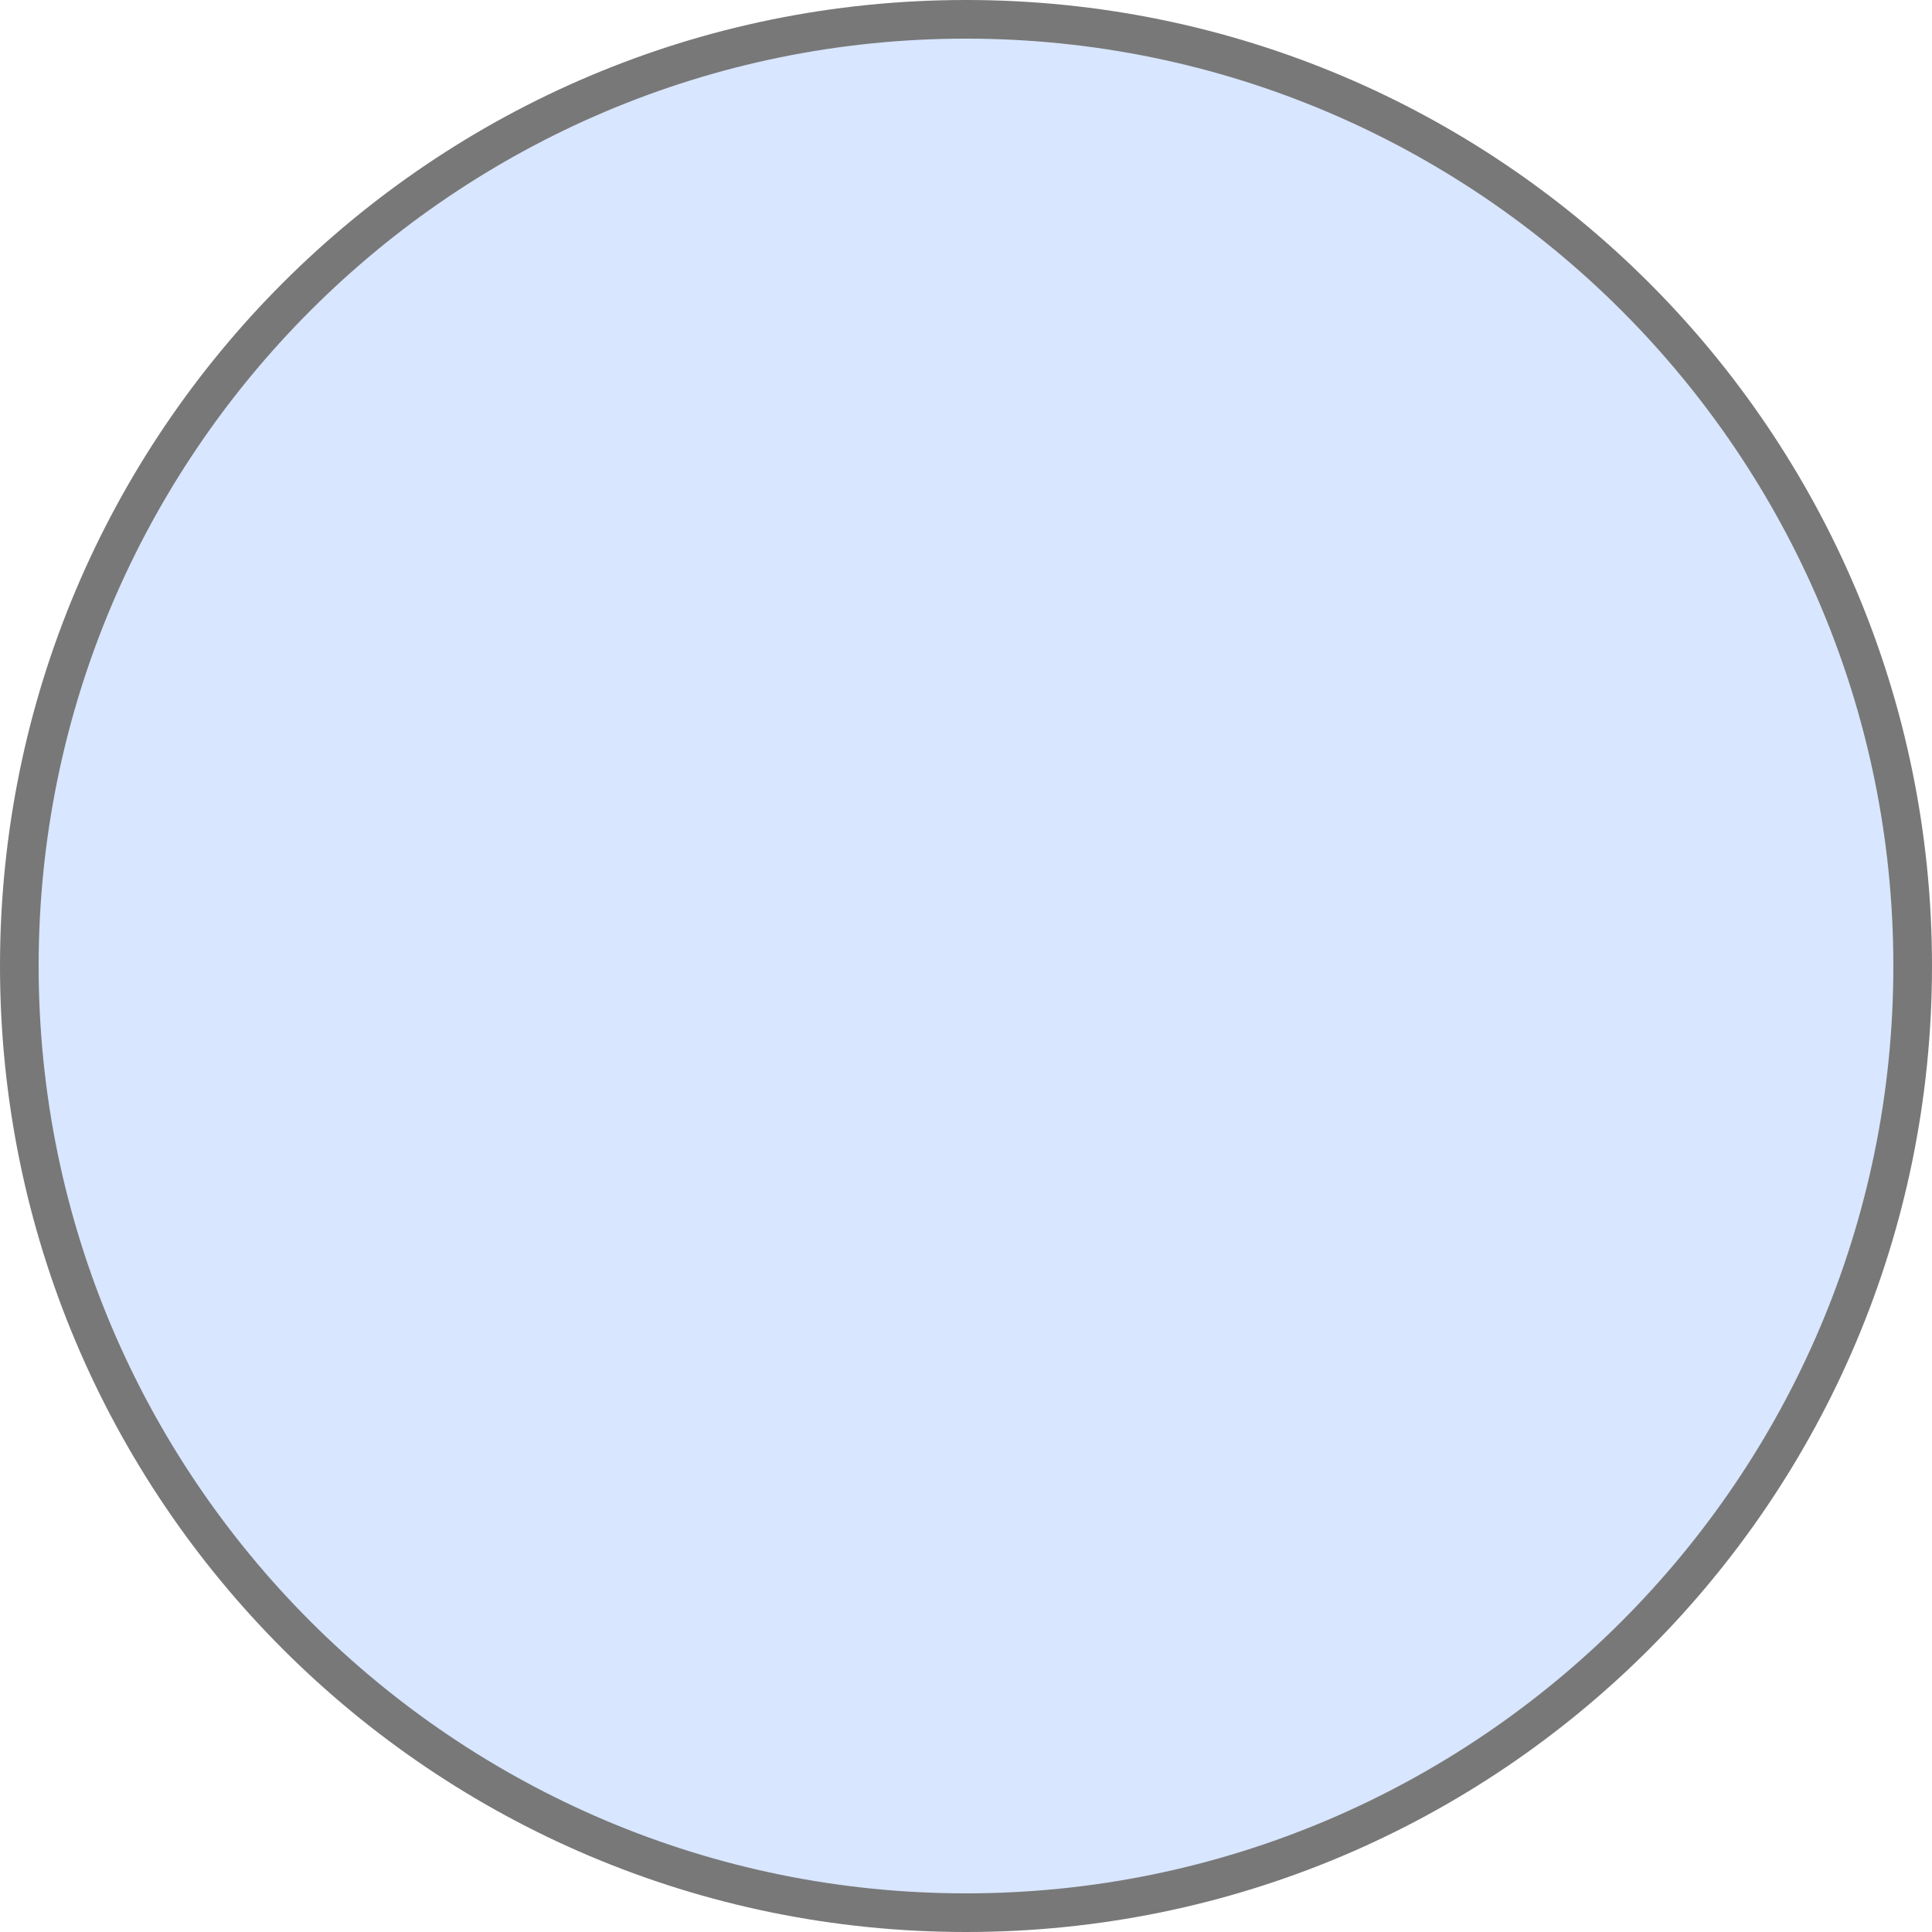
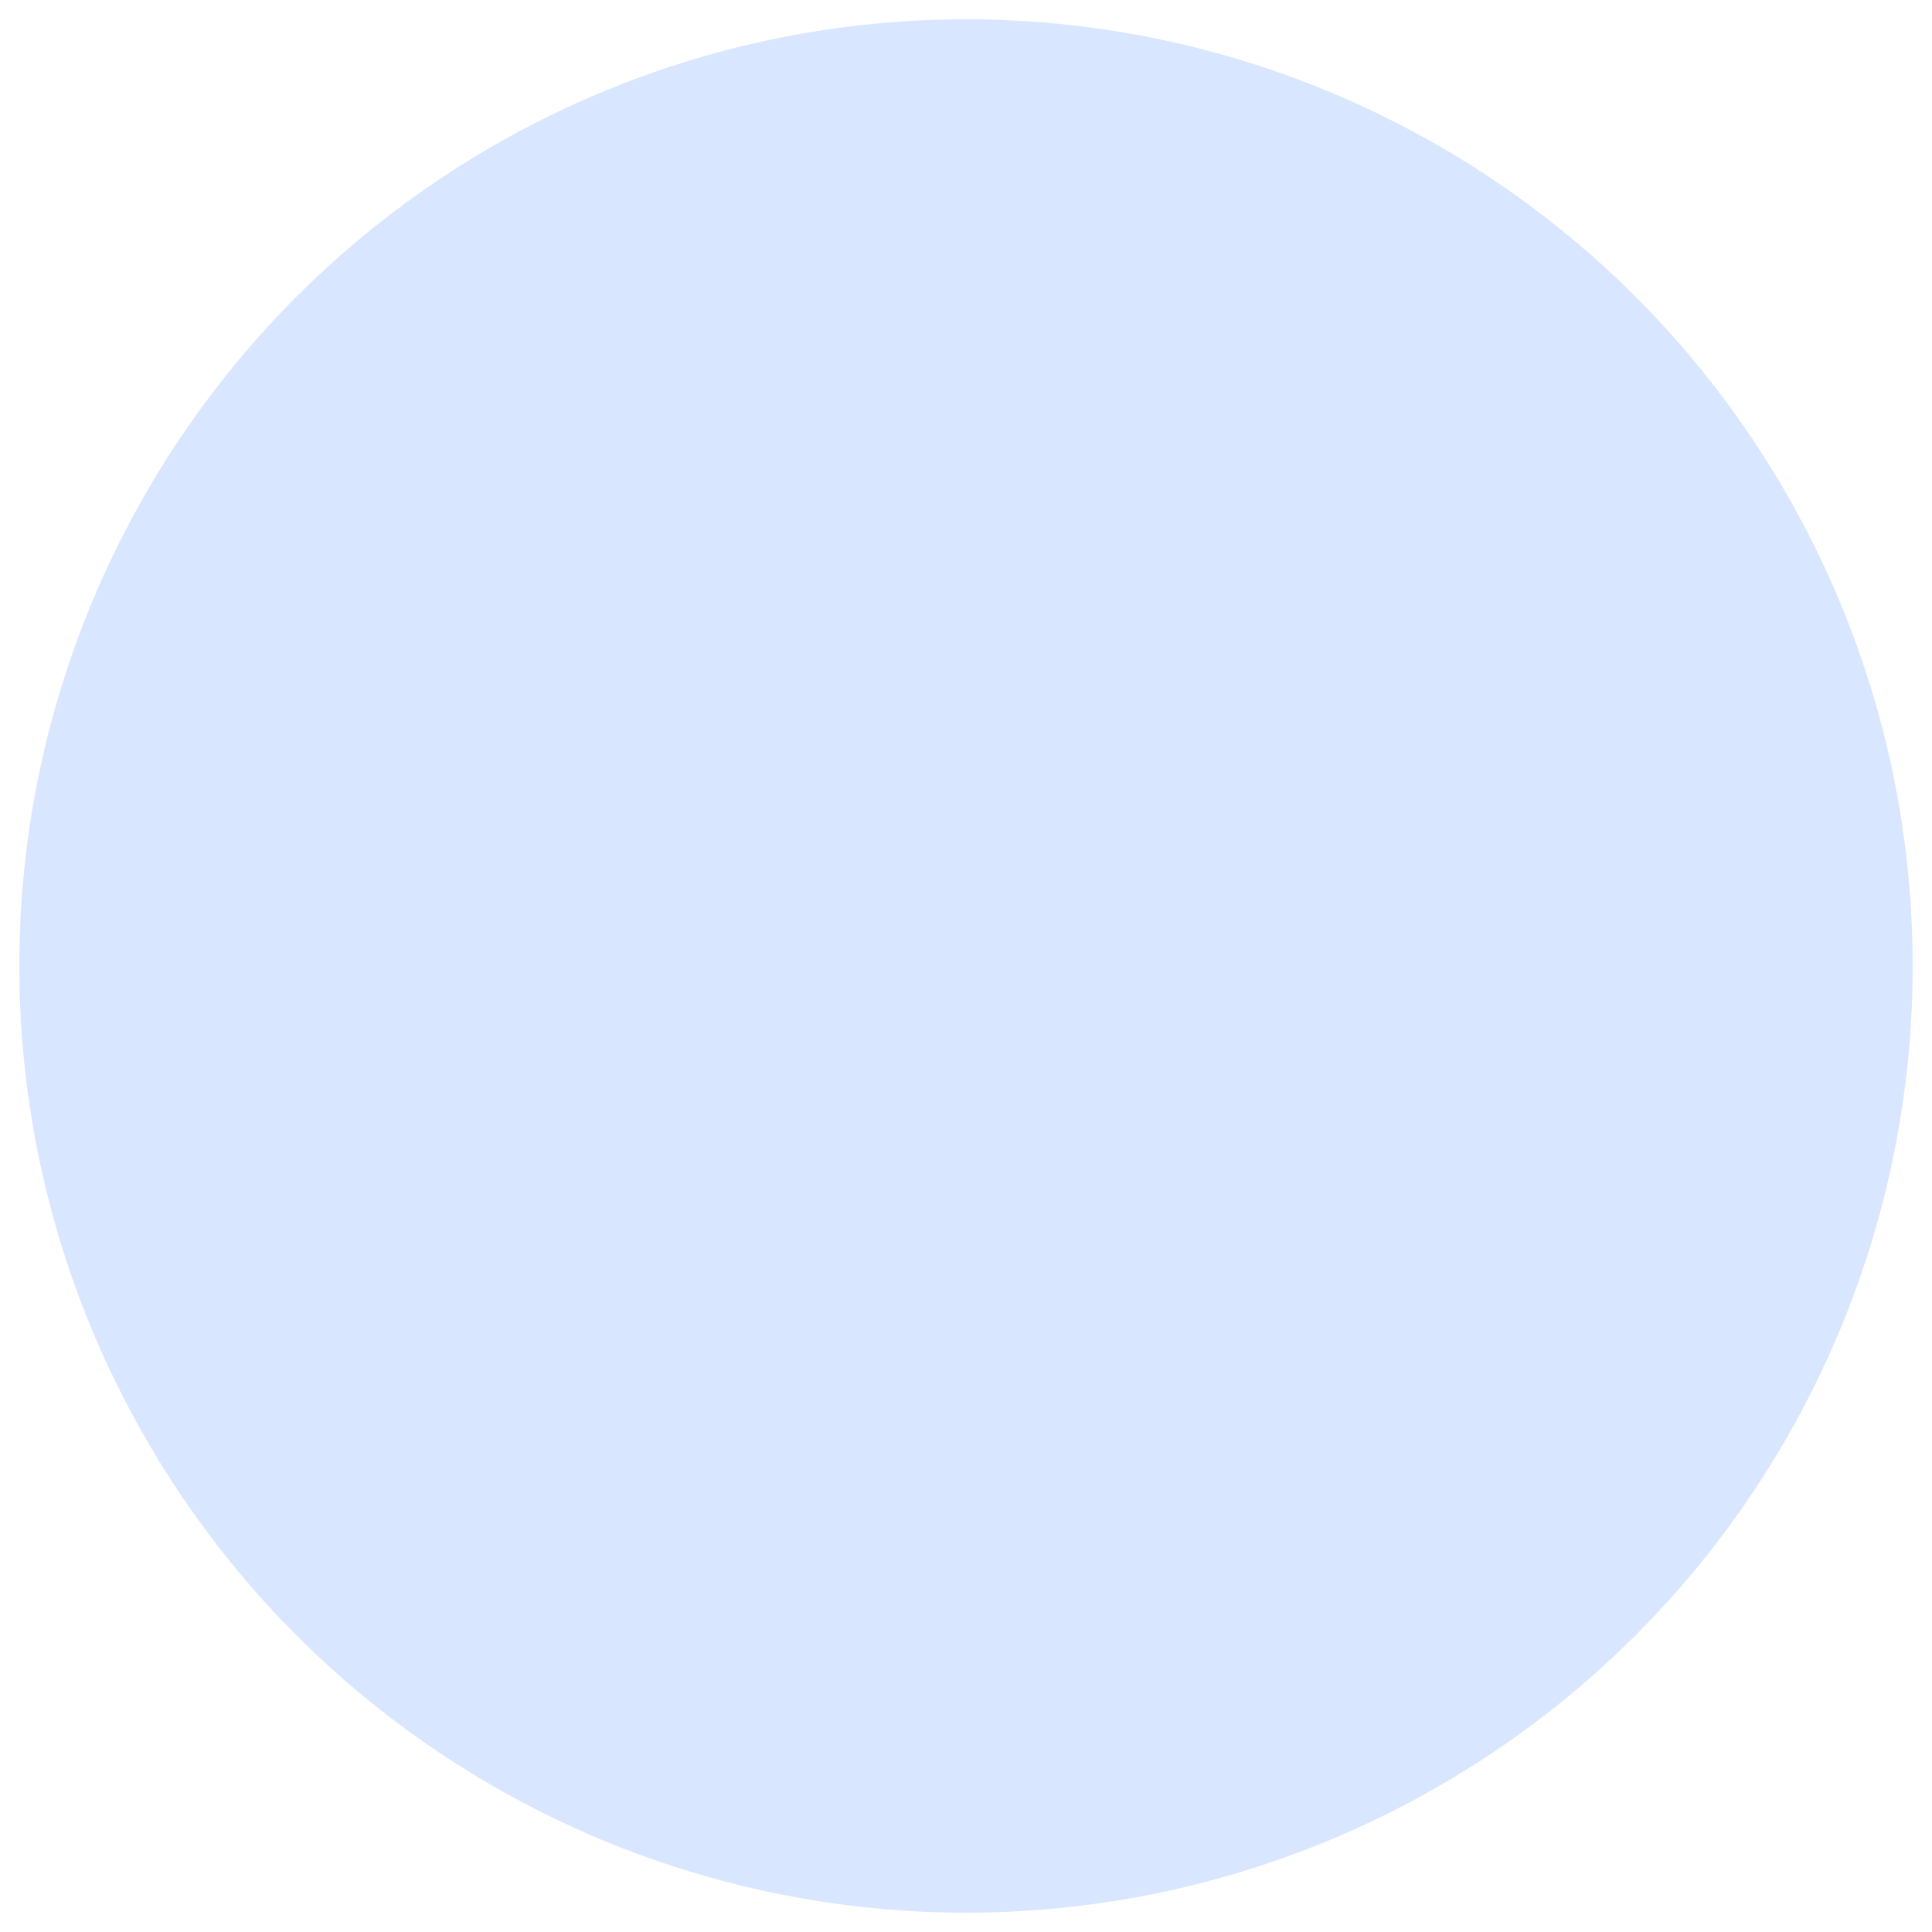
<svg xmlns="http://www.w3.org/2000/svg" id="_レイヤー_2" data-name="レイヤー 2" viewBox="0 0 40 40">
  <defs>
    <style>
      .cls-1 {
        fill: #d8e6ff;
      }

      .cls-1, .cls-2 {
        stroke-width: 0px;
      }

      .cls-2 {
        fill: #787878;
      }
    </style>
  </defs>
  <g id="_レイヤー_1-2" data-name="レイヤー 1">
    <g>
      <circle class="cls-1" cx="20" cy="20" r="19.6" />
-       <path class="cls-2" d="M20,.8c10.59,0,19.2,8.61,19.2,19.2s-8.61,19.2-19.2,19.2S.8,30.59.8,20,9.41.8,20,.8M20,0C8.95,0,0,8.95,0,20s8.95,20,20,20,20-8.95,20-20S31.05,0,20,0h0Z" />
    </g>
  </g>
</svg>